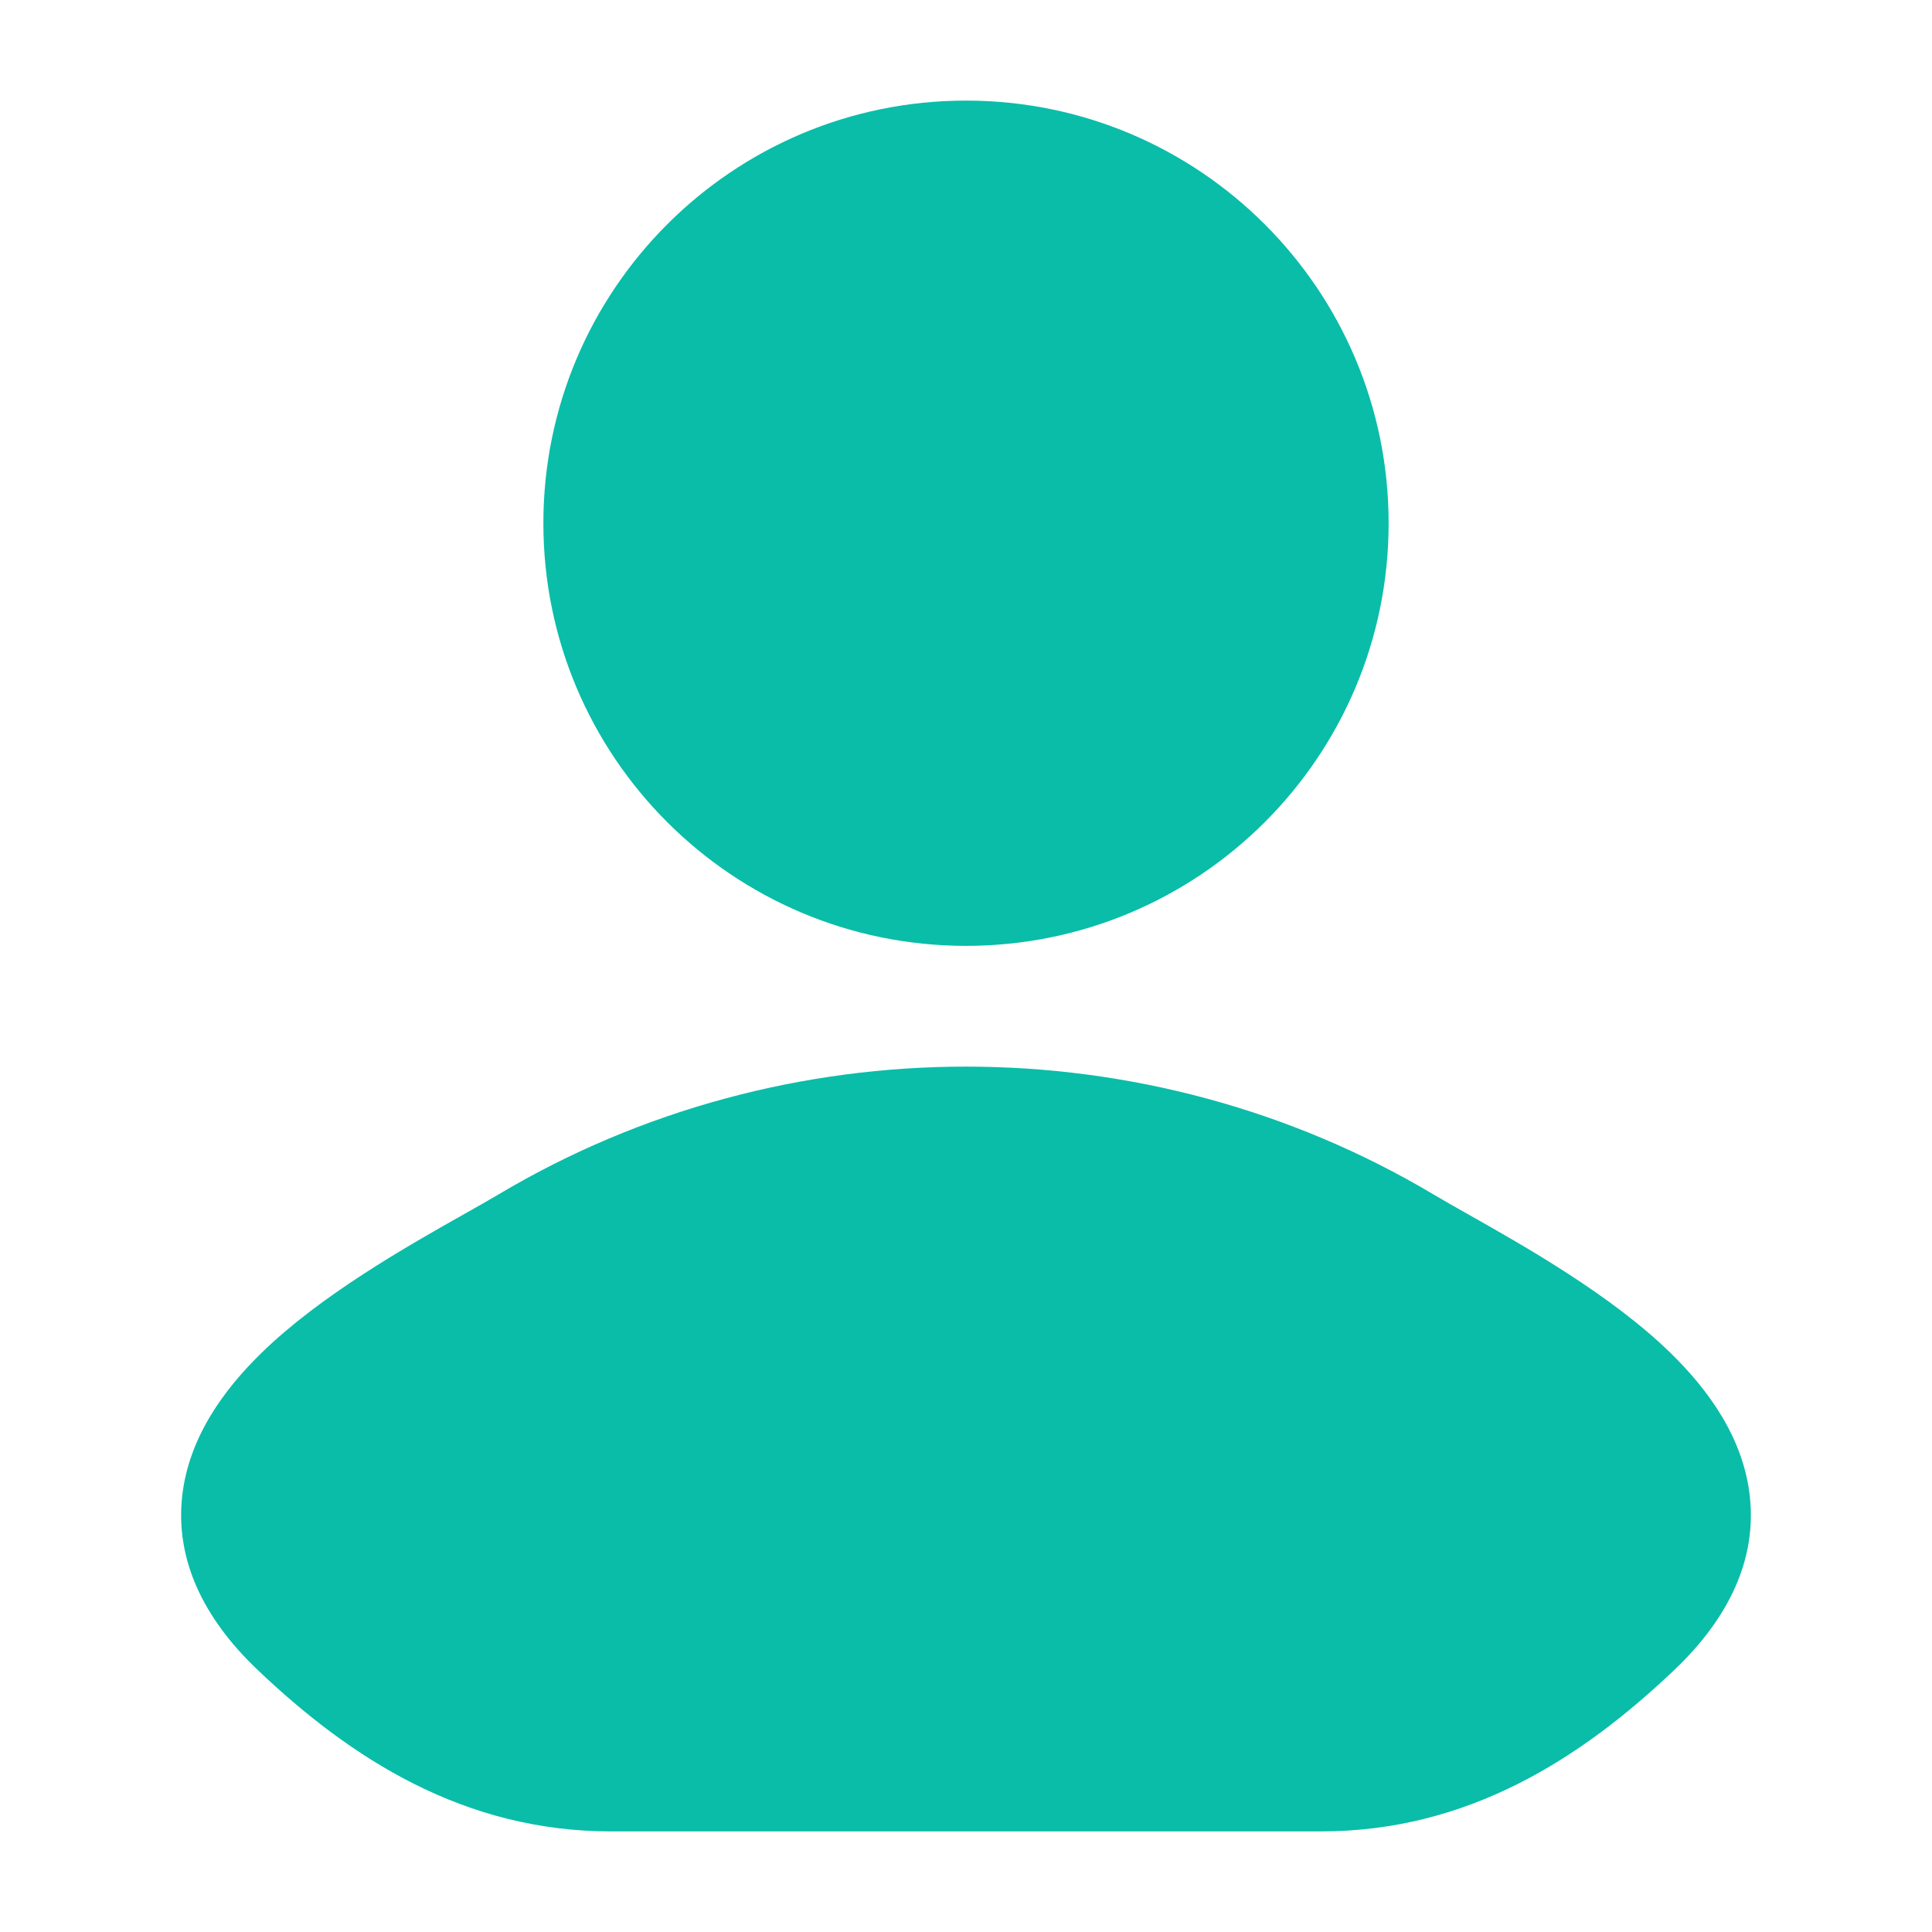
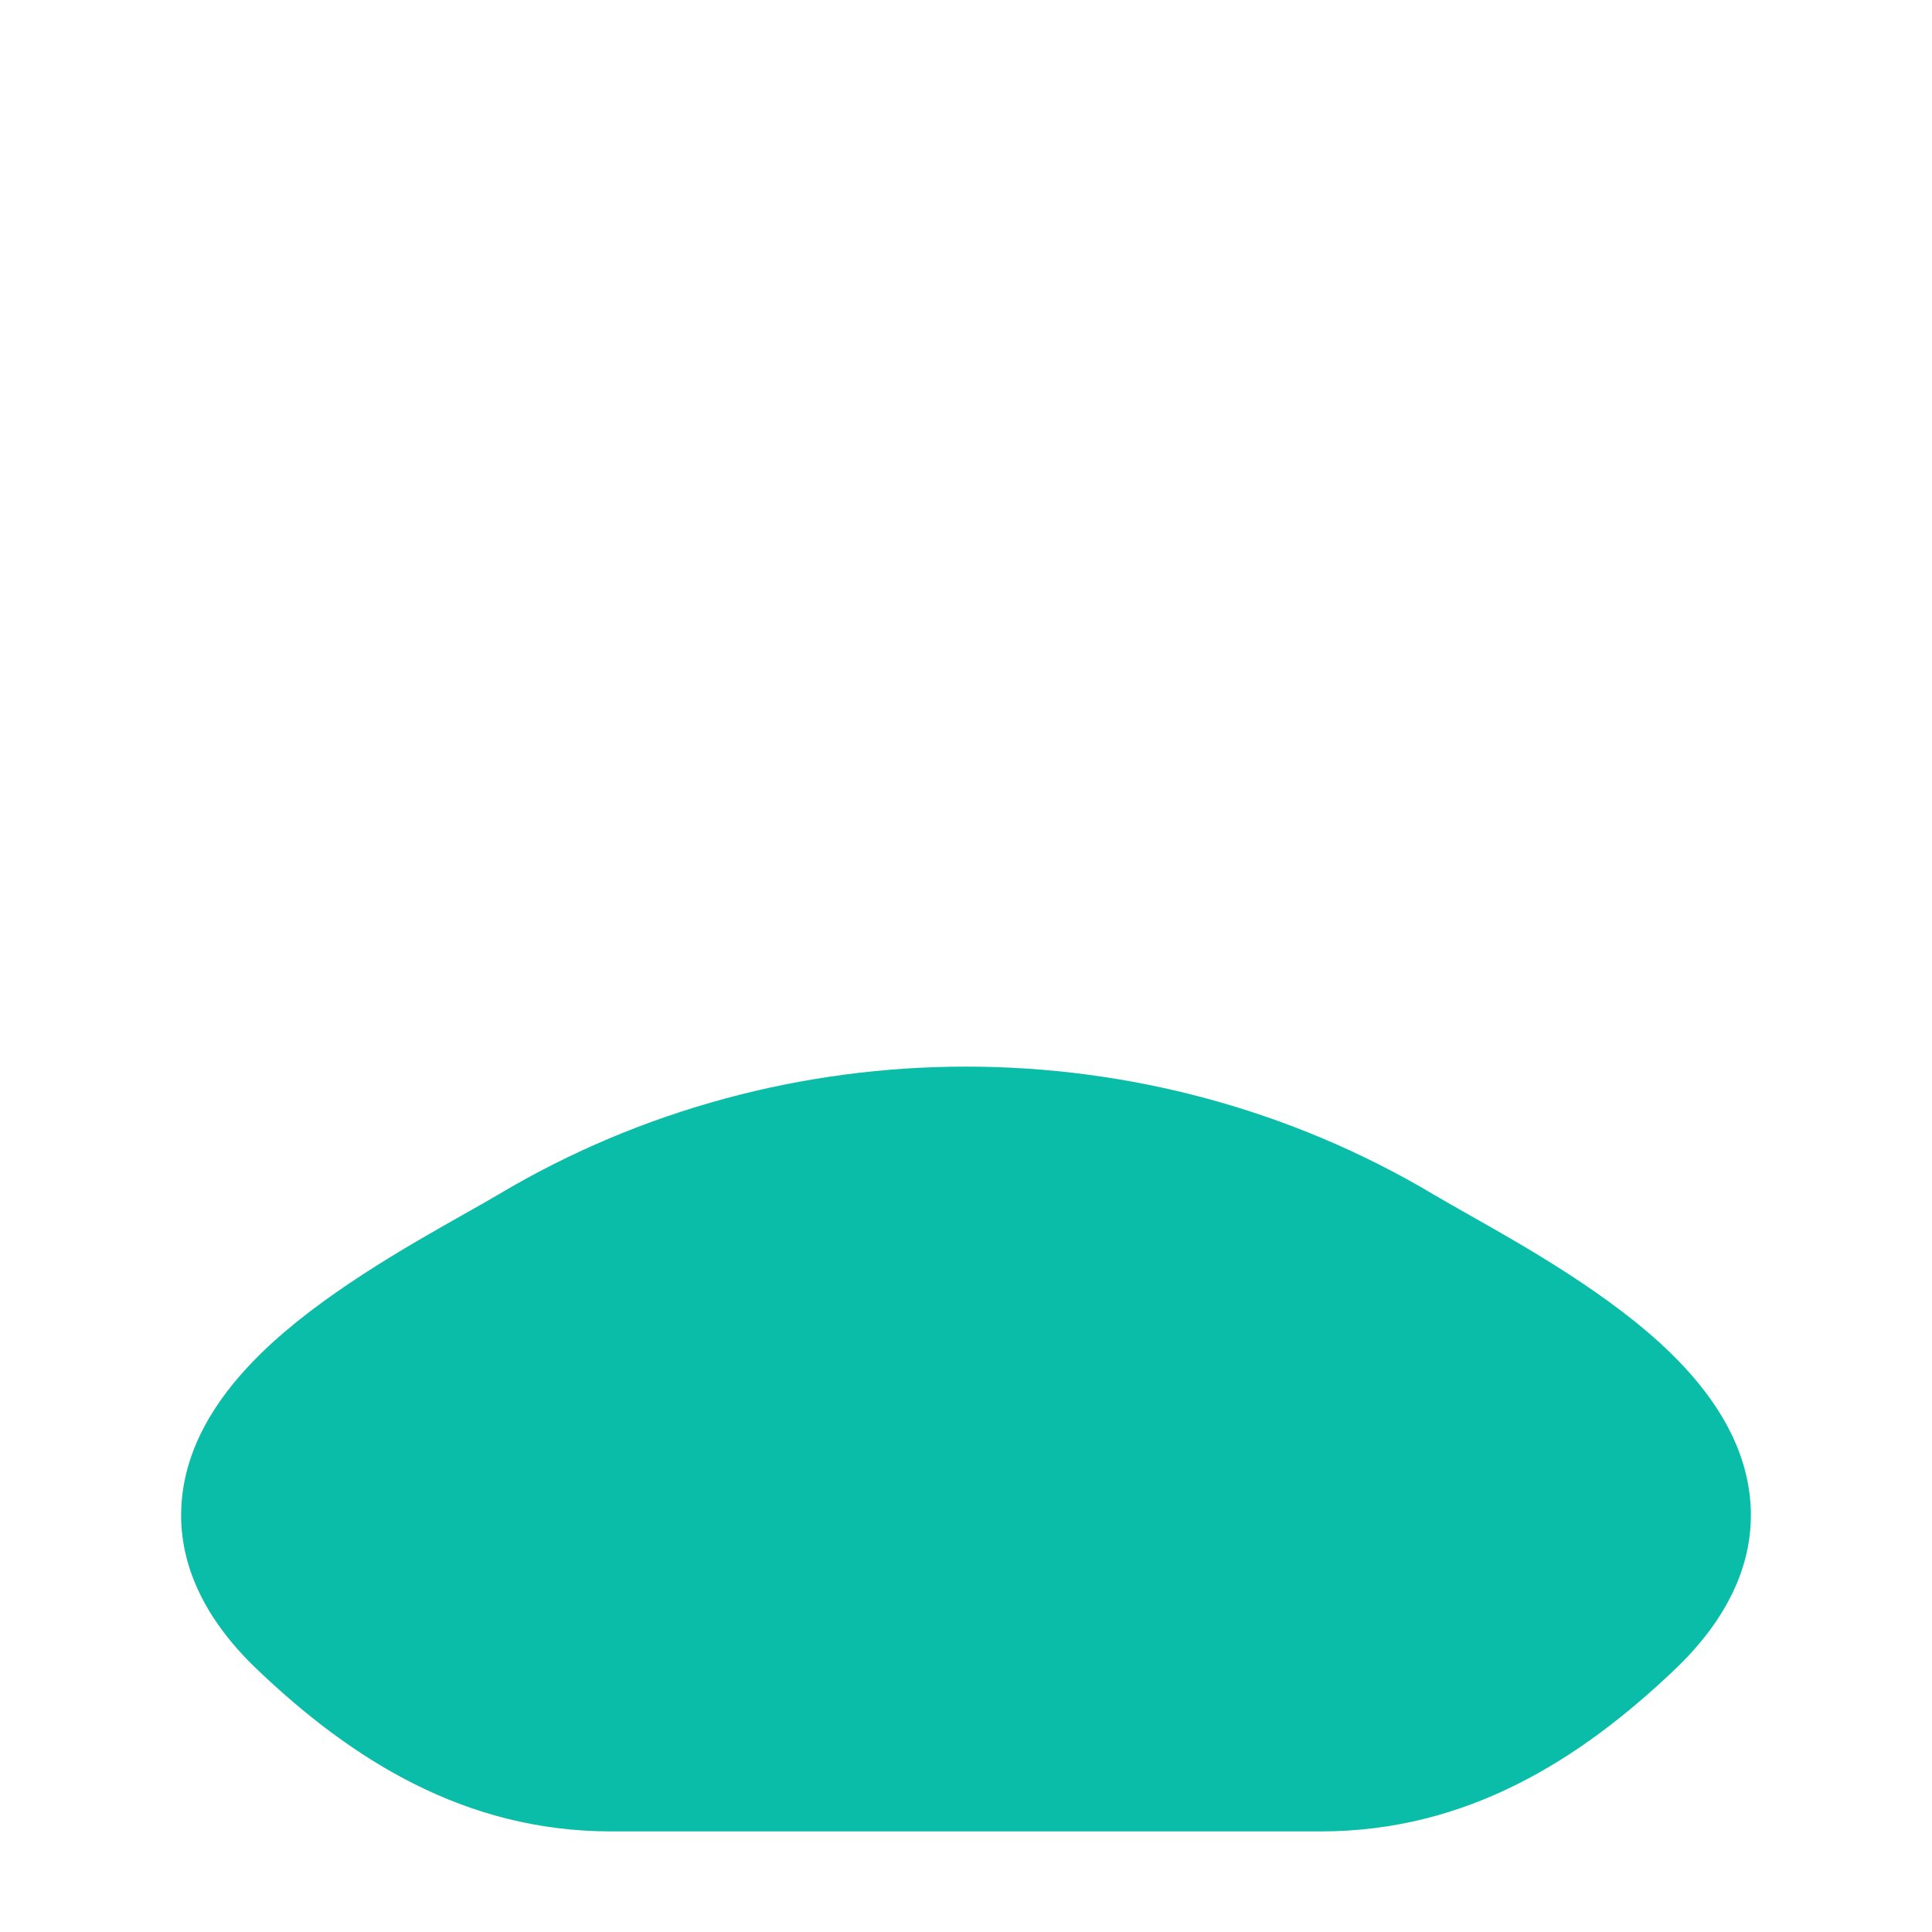
<svg xmlns="http://www.w3.org/2000/svg" width="28" height="28" viewBox="0 0 28 28" fill="none">
  <path d="M20.774 17.31C20.909 17.391 21.077 17.485 21.267 17.593C22.098 18.062 23.355 18.771 24.217 19.614C24.755 20.141 25.267 20.836 25.36 21.687C25.459 22.592 25.064 23.441 24.272 24.196C22.905 25.498 21.265 26.542 19.144 26.542H8.856C6.734 26.542 5.094 25.498 3.728 24.196C2.936 23.441 2.541 22.592 2.64 21.687C2.733 20.836 3.244 20.141 3.783 19.614C4.644 18.771 5.901 18.062 6.733 17.592C6.923 17.485 7.09 17.391 7.226 17.31C11.372 14.841 16.627 14.841 20.774 17.31Z" fill="#09BDA9" />
-   <path d="M7.875 7.583C7.875 4.201 10.617 1.458 14 1.458C17.383 1.458 20.125 4.201 20.125 7.583C20.125 10.966 17.383 13.708 14 13.708C10.617 13.708 7.875 10.966 7.875 7.583Z" fill="#09BDA9" />
</svg>